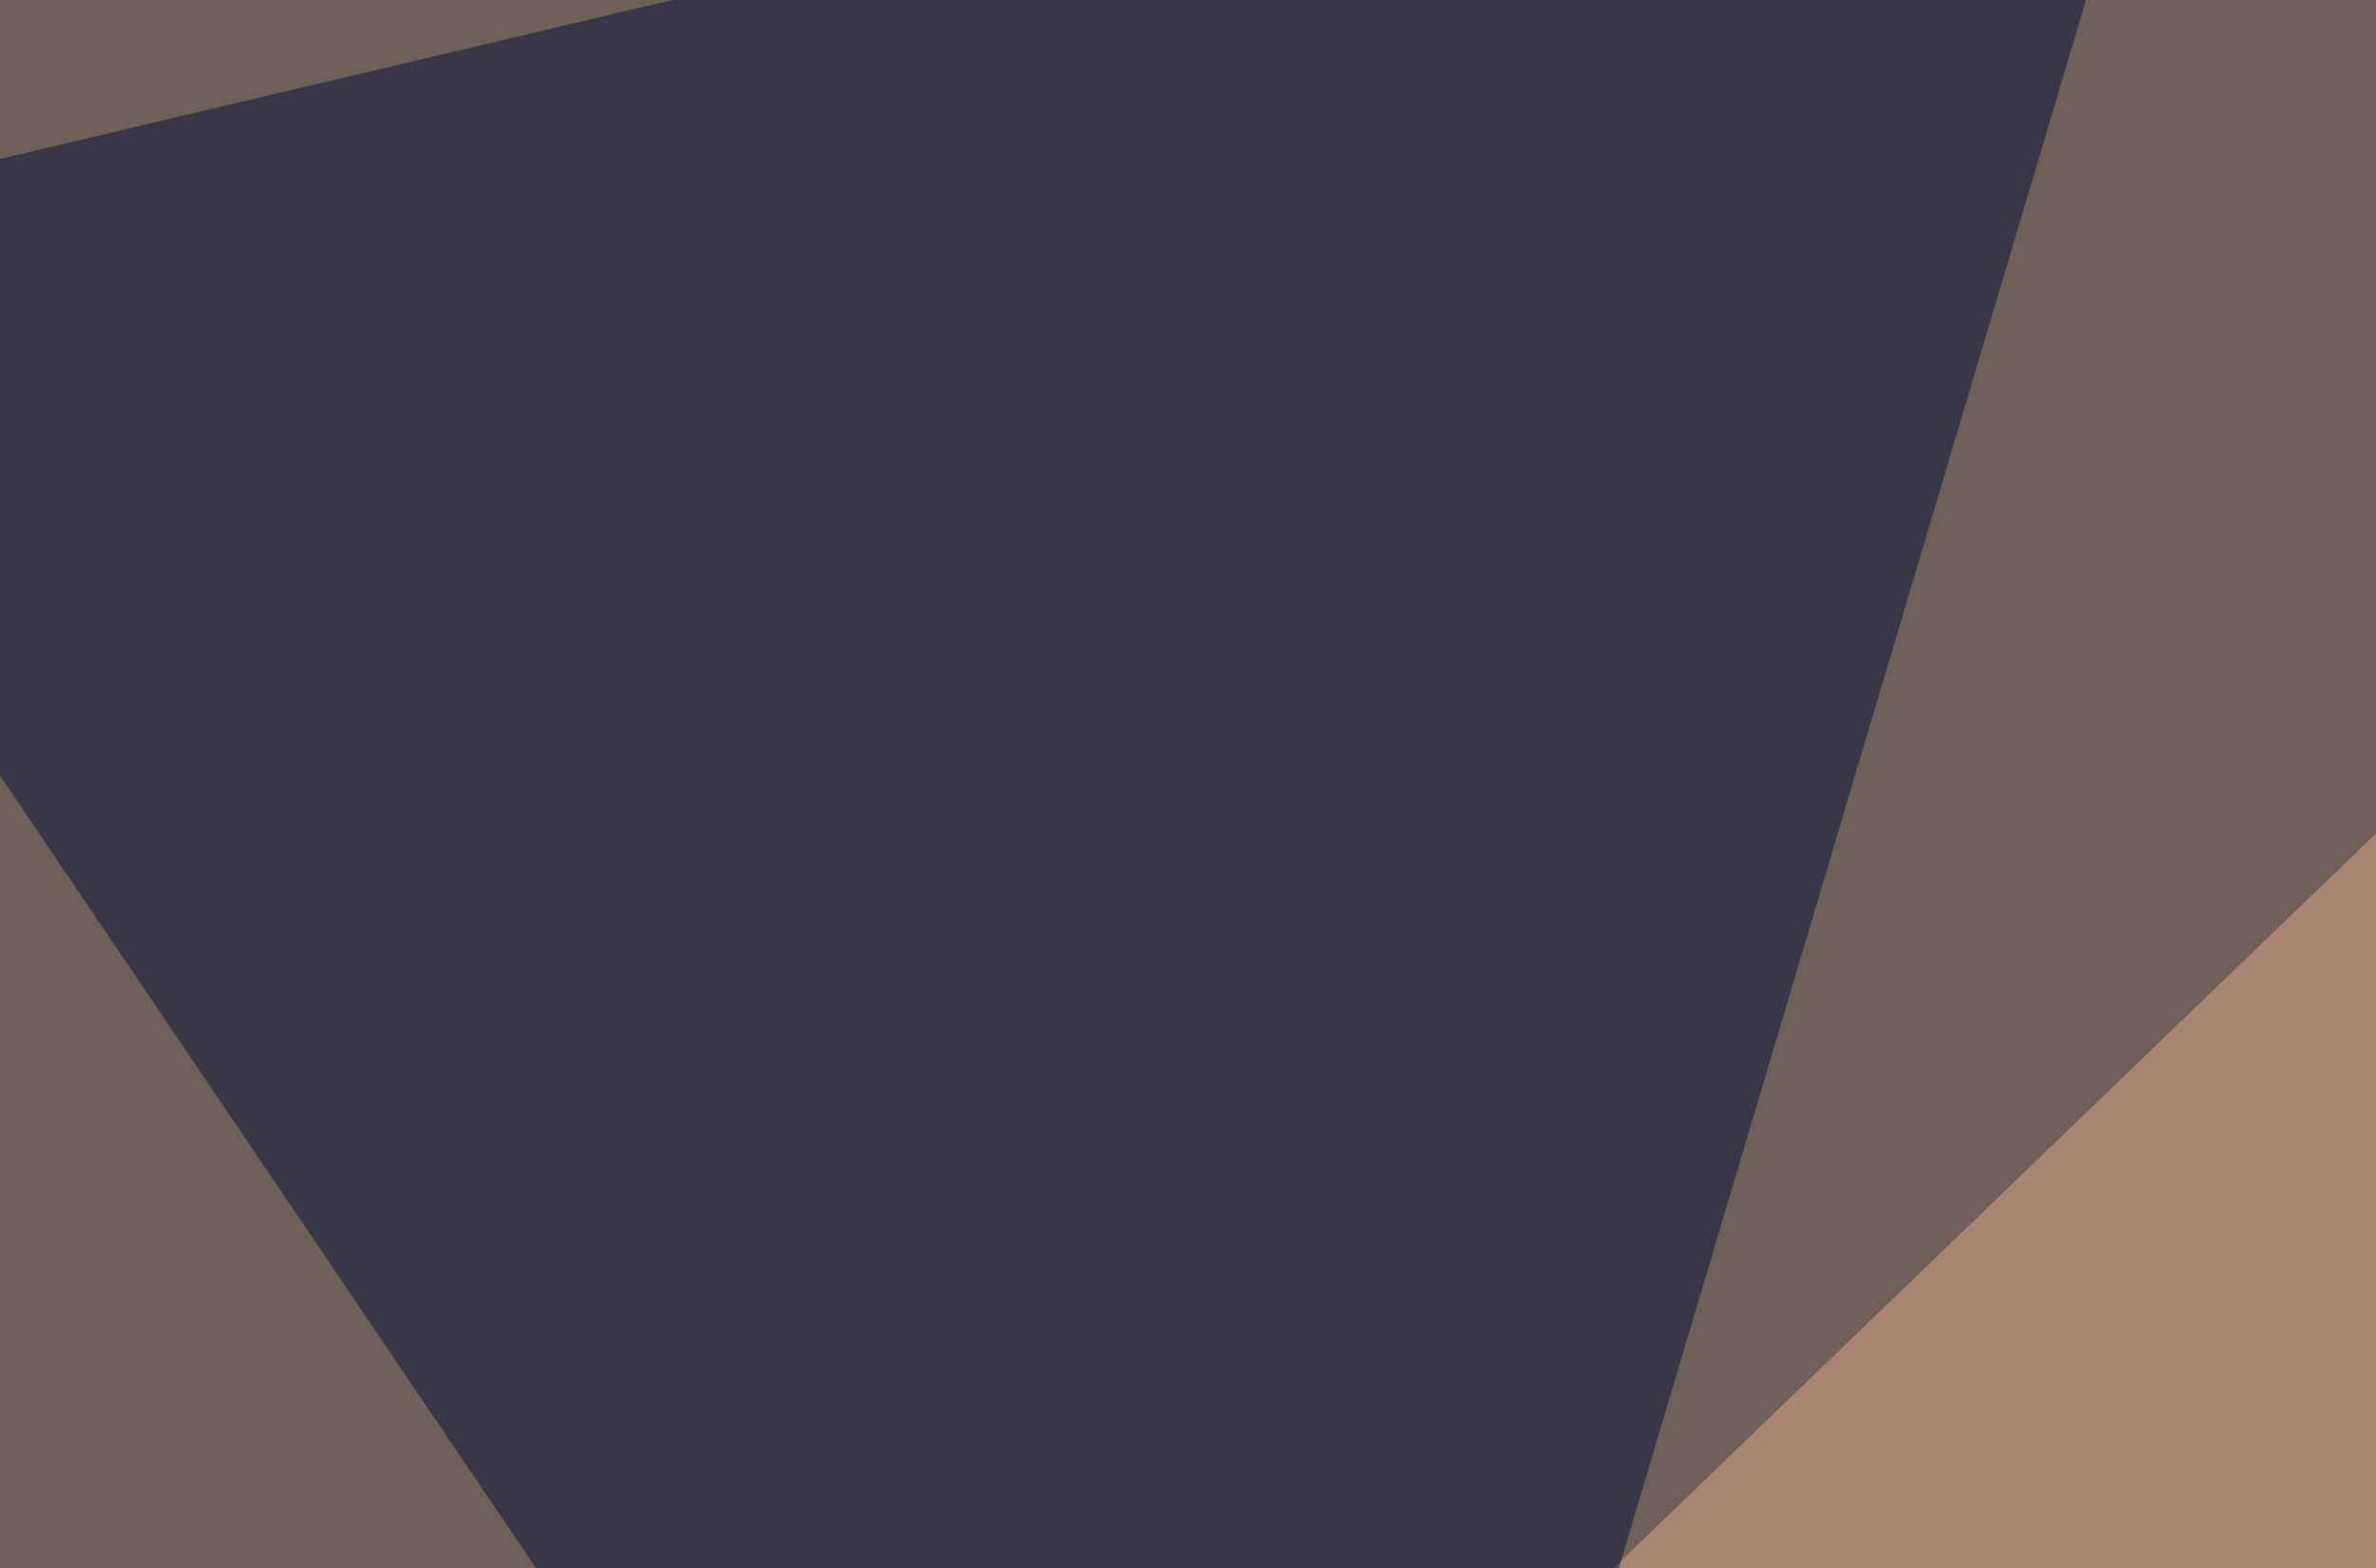
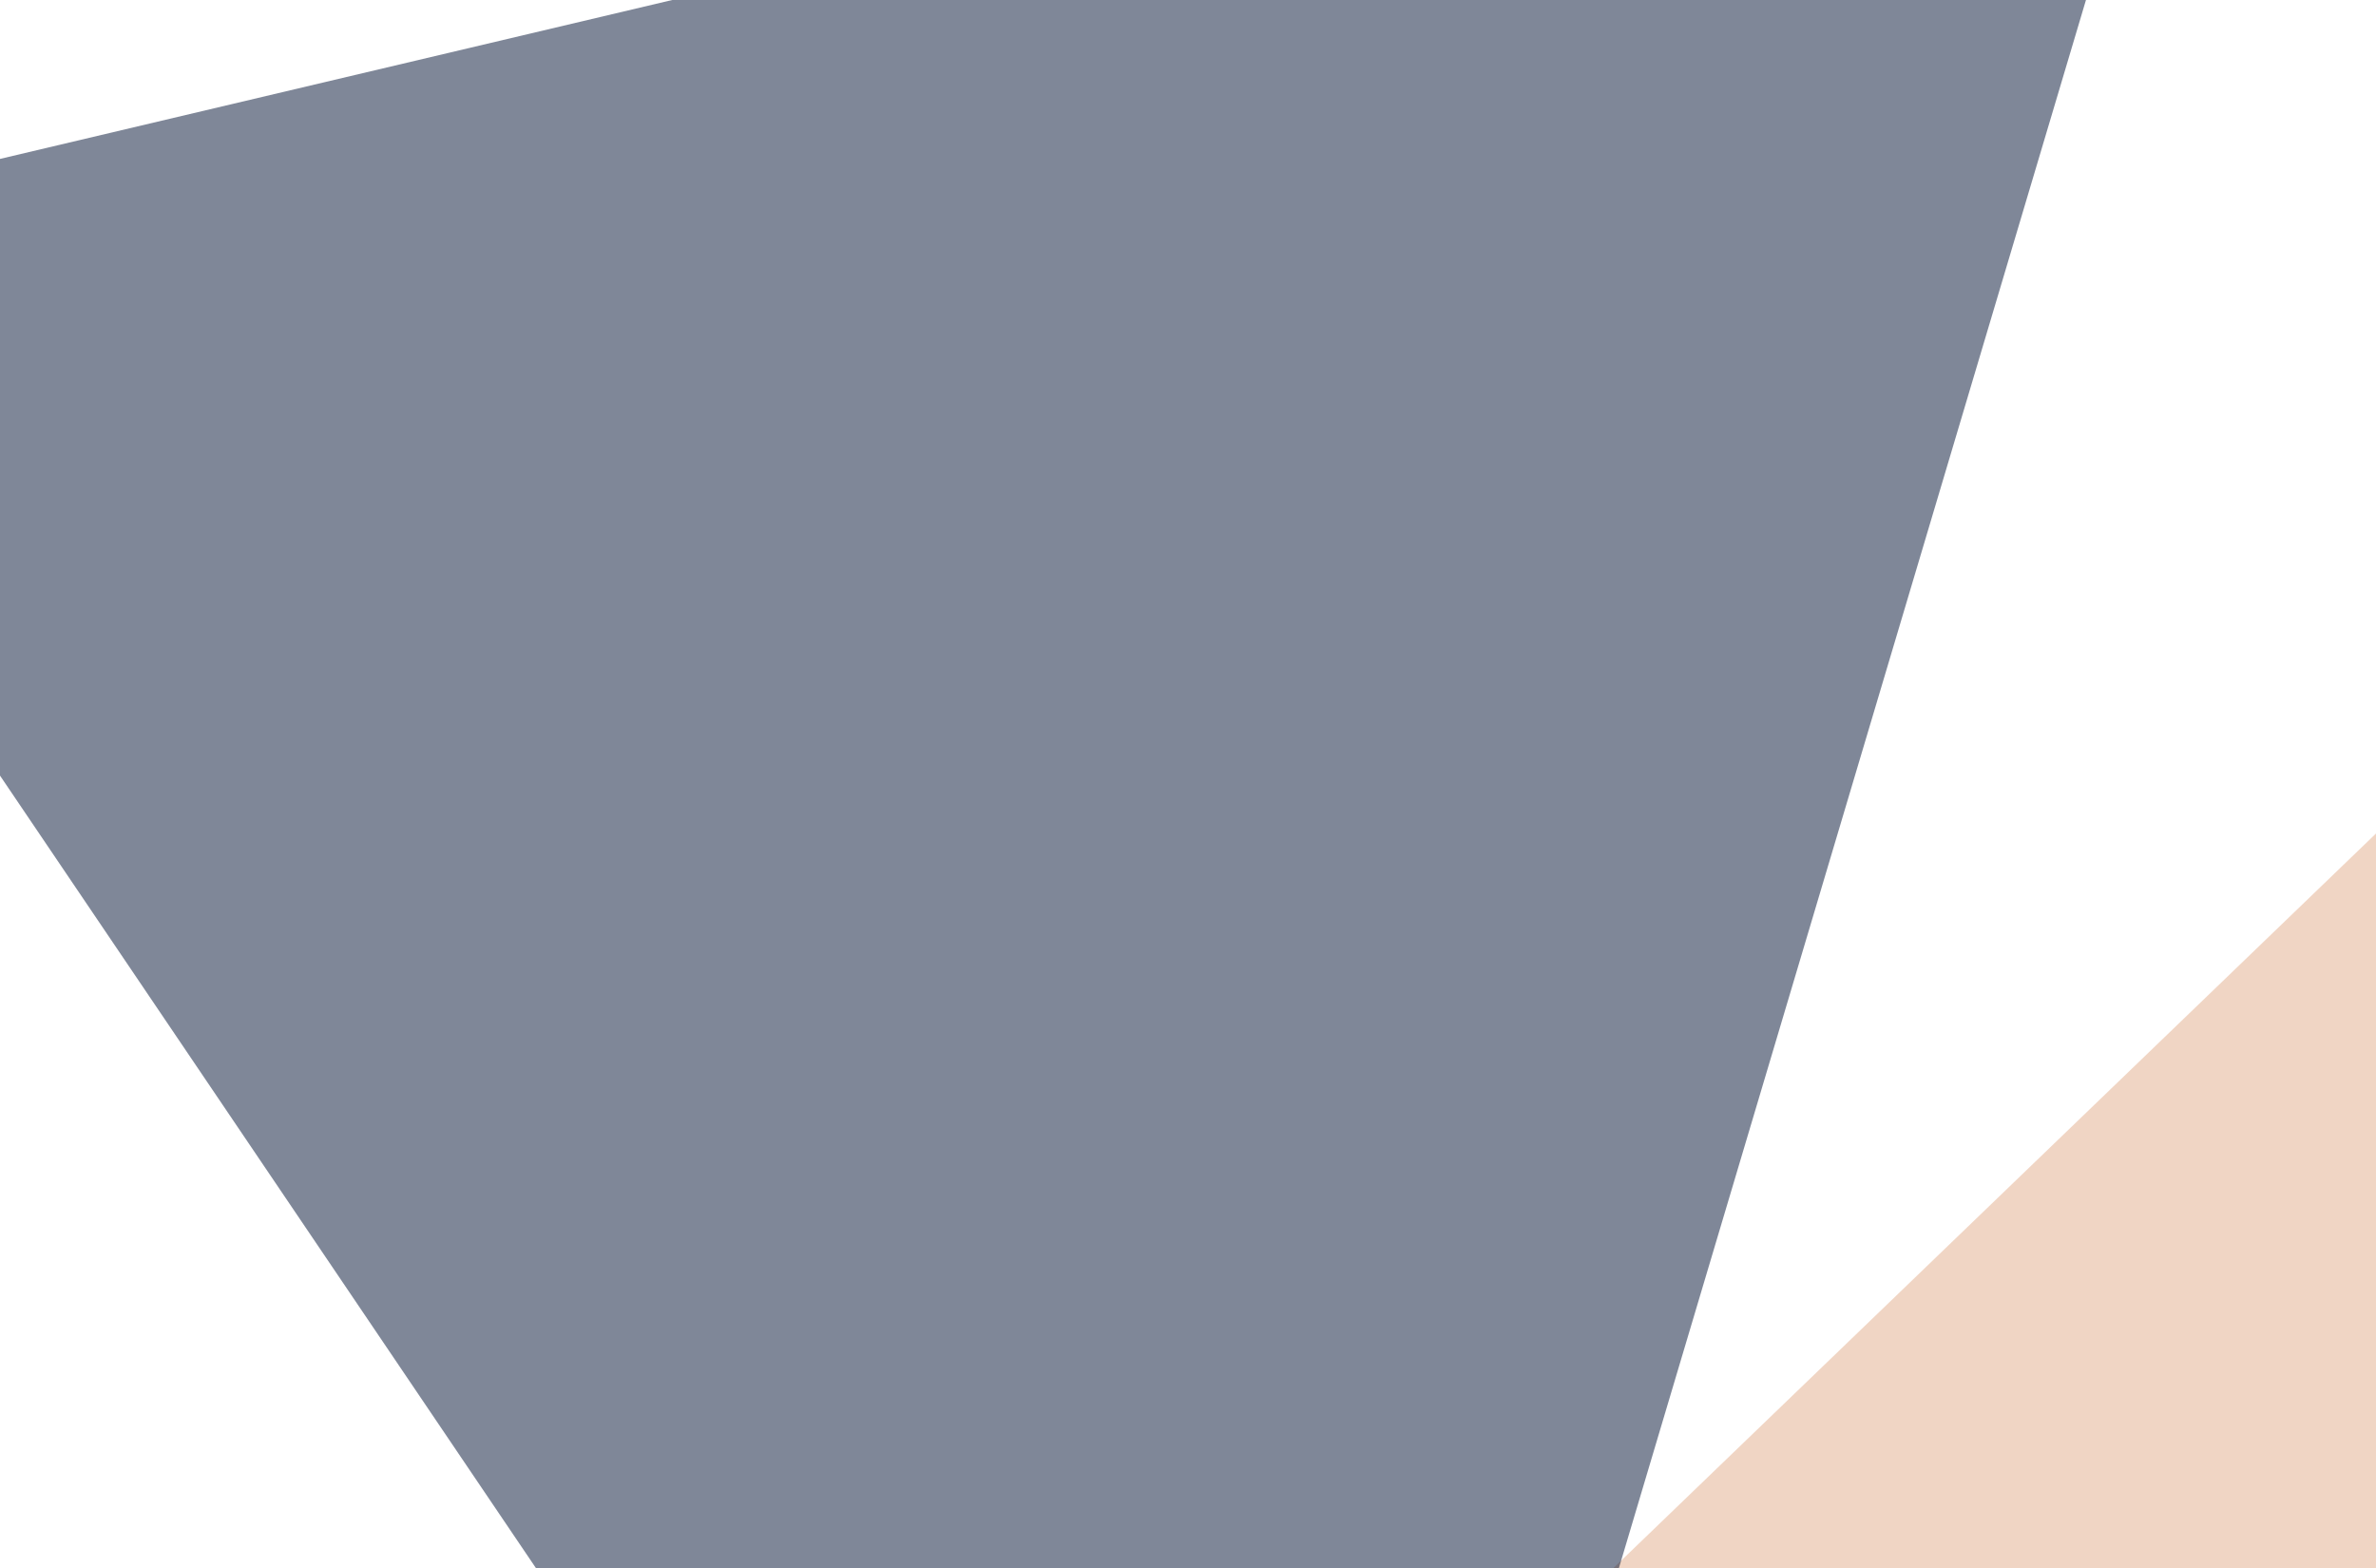
<svg xmlns="http://www.w3.org/2000/svg" width="300" height="198">
  <filter id="a">
    <feGaussianBlur stdDeviation="55" />
  </filter>
-   <rect width="100%" height="100%" fill="#6f5f5a" />
  <g filter="url(#a)">
    <g fill-opacity=".5">
-       <path fill="#e2ad8b" d="M356 51.3L-45.4 438l503.9-8.8z" />
+       <path fill="#e2ad8b" d="M356 51.3L-45.4 438l503.9-8.8" />
      <path fill="#001132" d="M162.6 338.4l-208-307.6 322.3-76.2z" />
      <path fill="#012" d="M663.6 397L795.4 22 567-45.4z" />
-       <path fill="#efceae" d="M-45.4 186l304.7 164.1L60 461.4z" />
    </g>
  </g>
</svg>